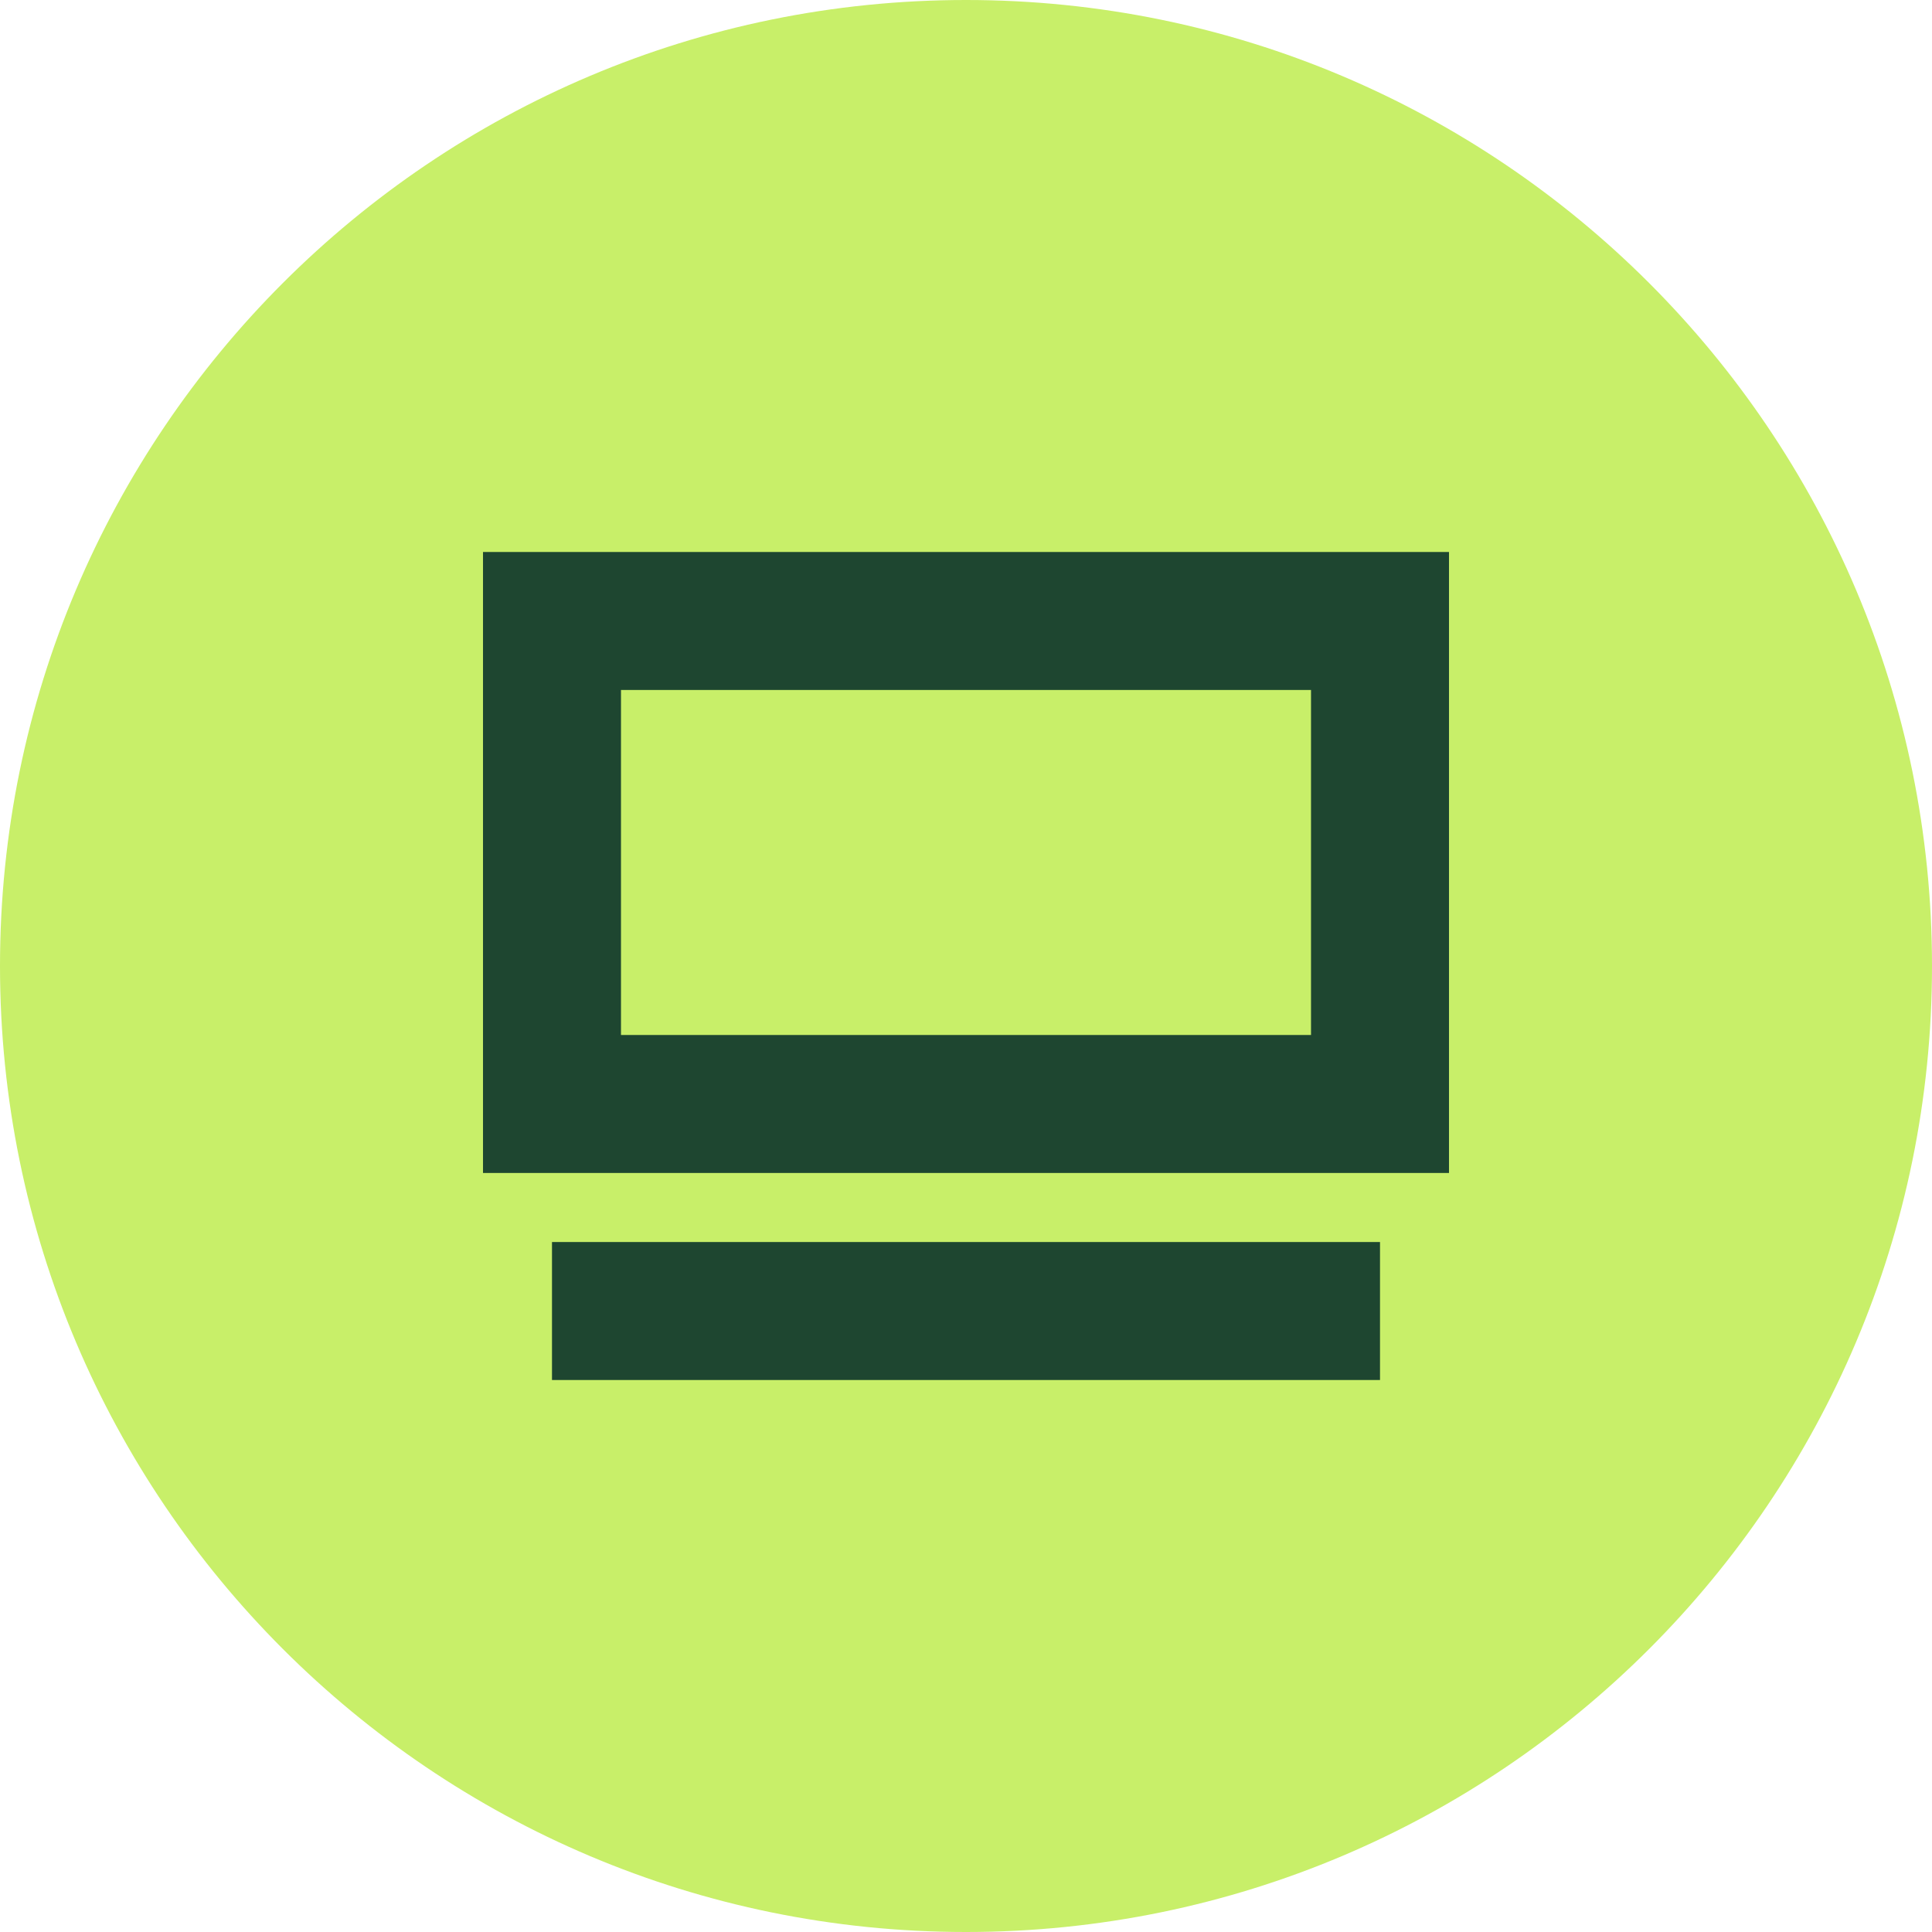
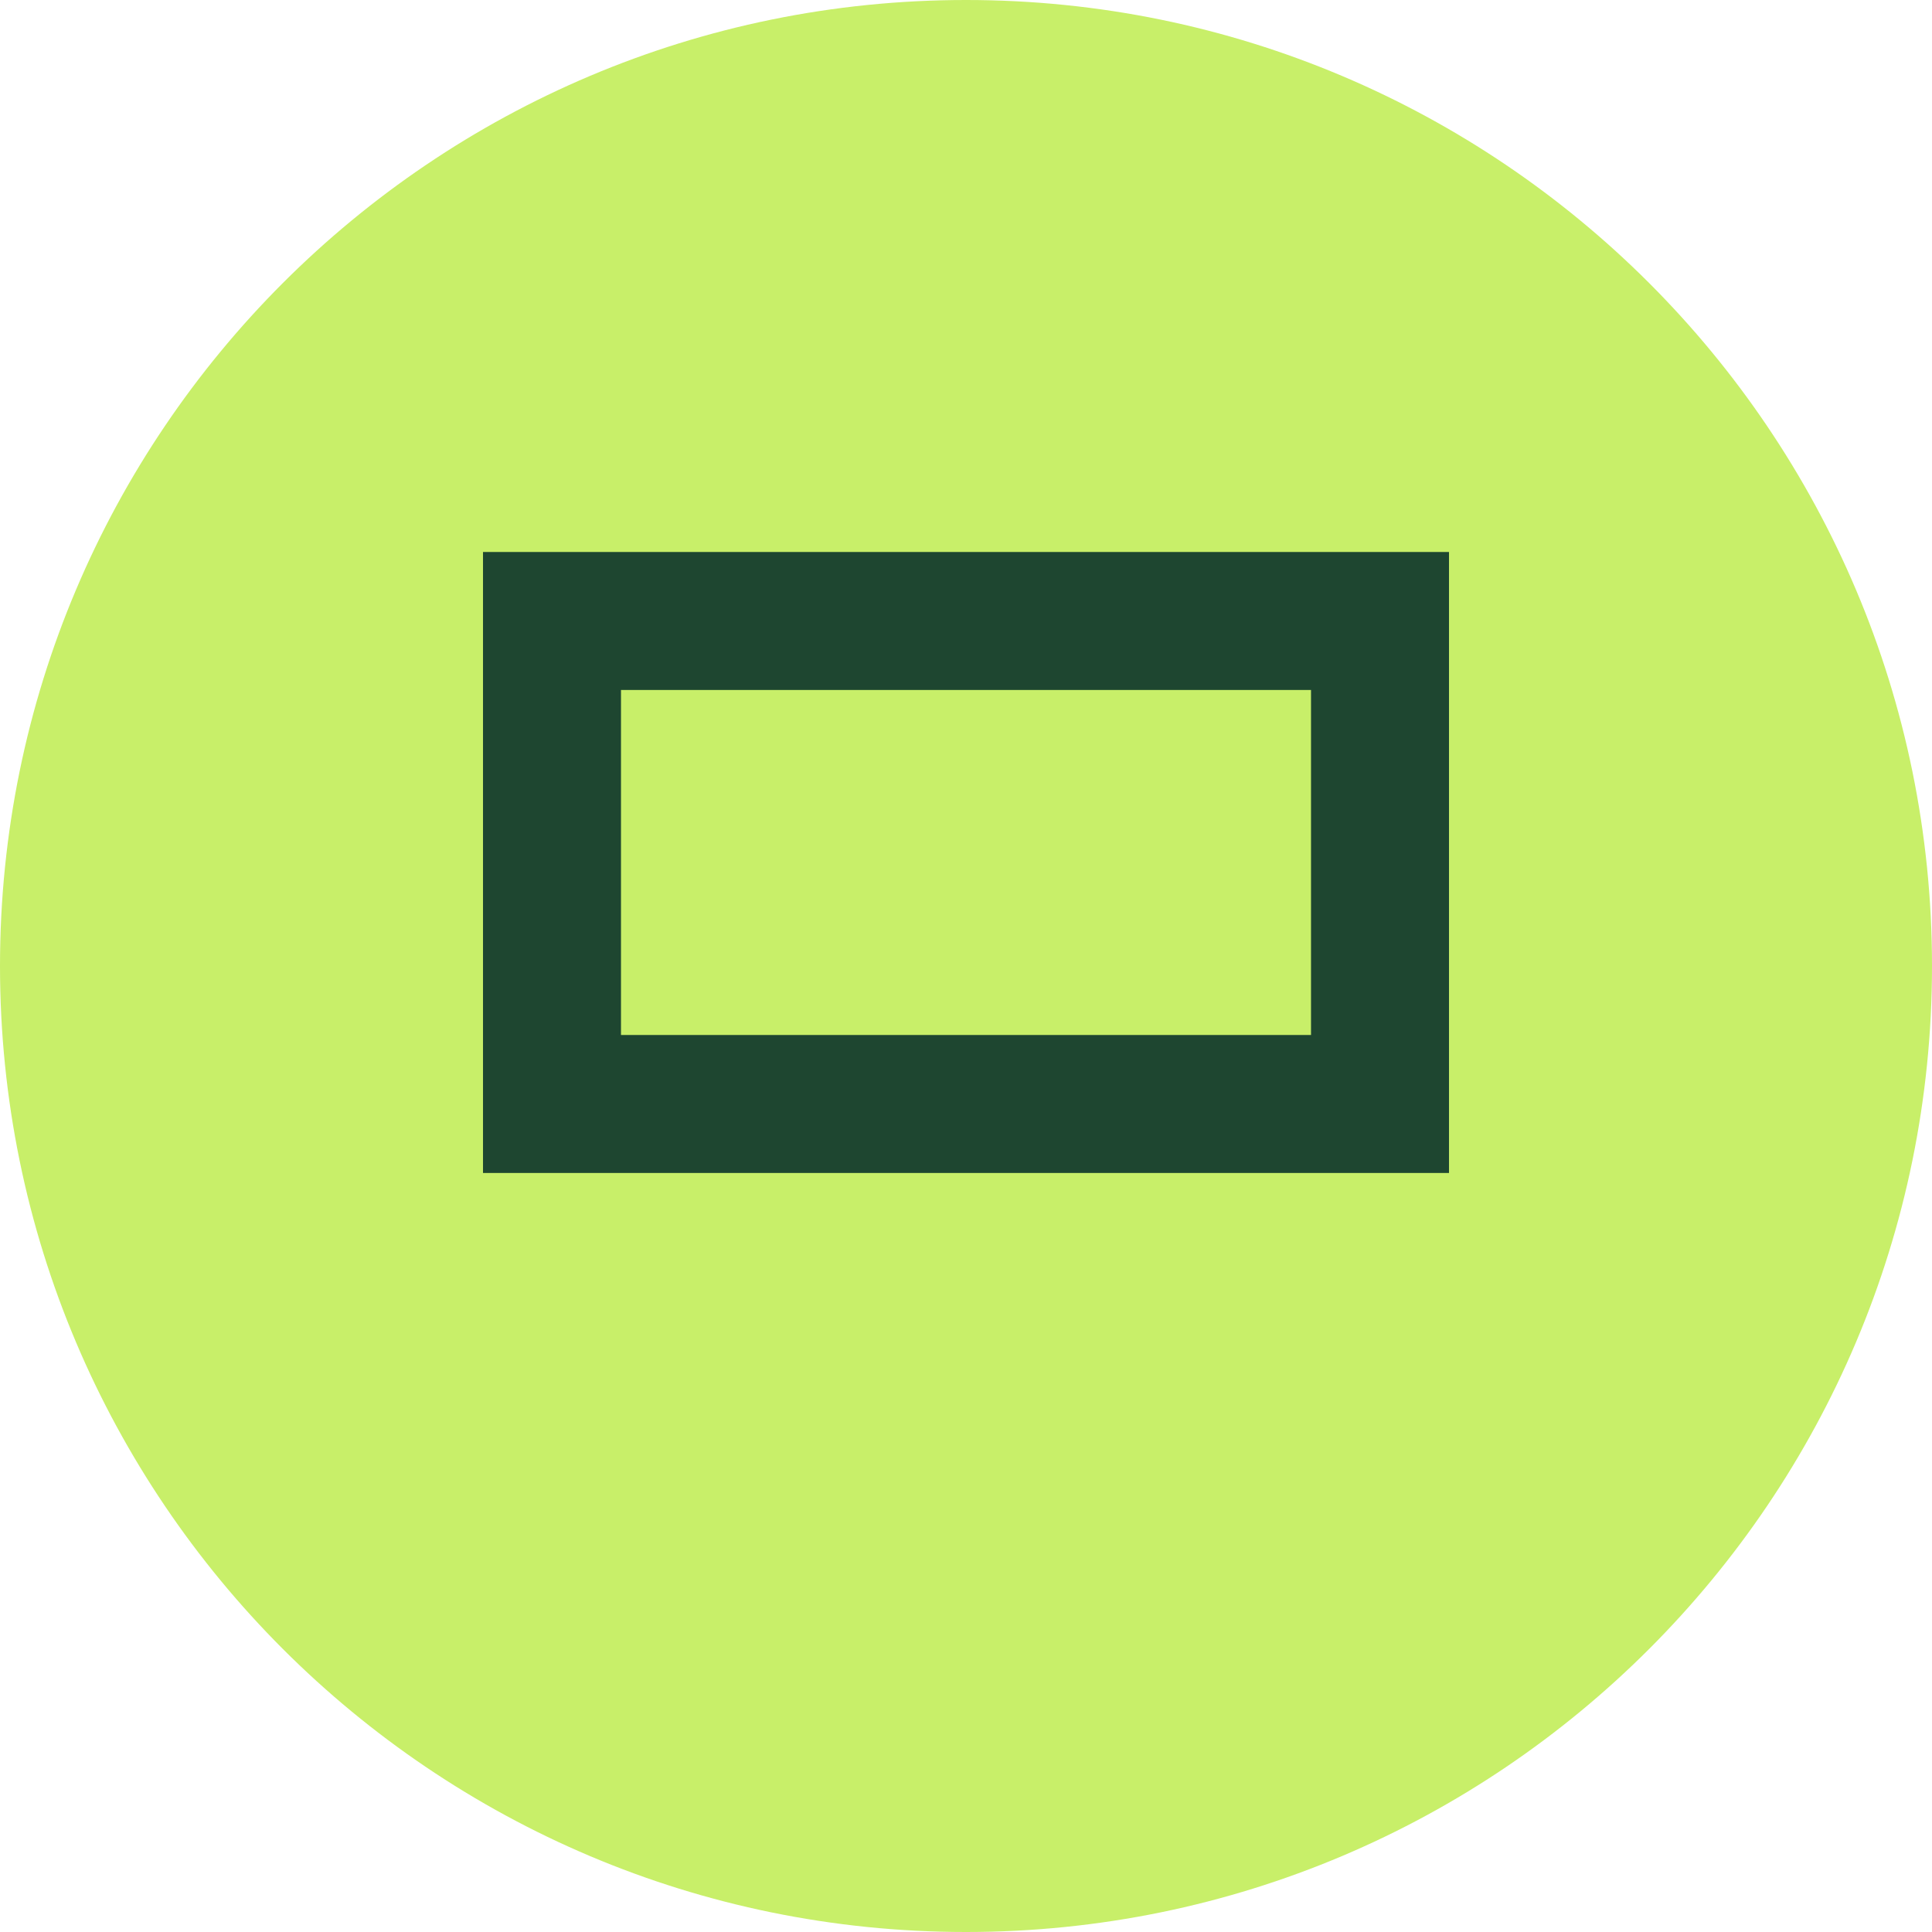
<svg xmlns="http://www.w3.org/2000/svg" width="31" height="31" viewBox="0 0 31 31" fill="none">
  <path d="M31 15.5C31 24.06 24.06 31 15.5 31C6.94 31 0 24.06 0 15.5C0 6.94 6.94 0 15.5 0C24.06 0 31 6.94 31 15.5Z" fill="#C8EF69" />
-   <path d="M23.25 8.857V18.821H7.75V8.857H23.25ZM9.964 16.607H21.036V11.071H9.964V16.607Z" fill="#1E4630" />
-   <path d="M22.143 19.929V22.143H8.857V19.929H22.143Z" fill="#1E4630" />
+   <path d="M23.25 8.857V18.821H7.75V8.857H23.25ZM9.964 16.607H21.036V11.071H9.964Z" fill="#1E4630" />
</svg>